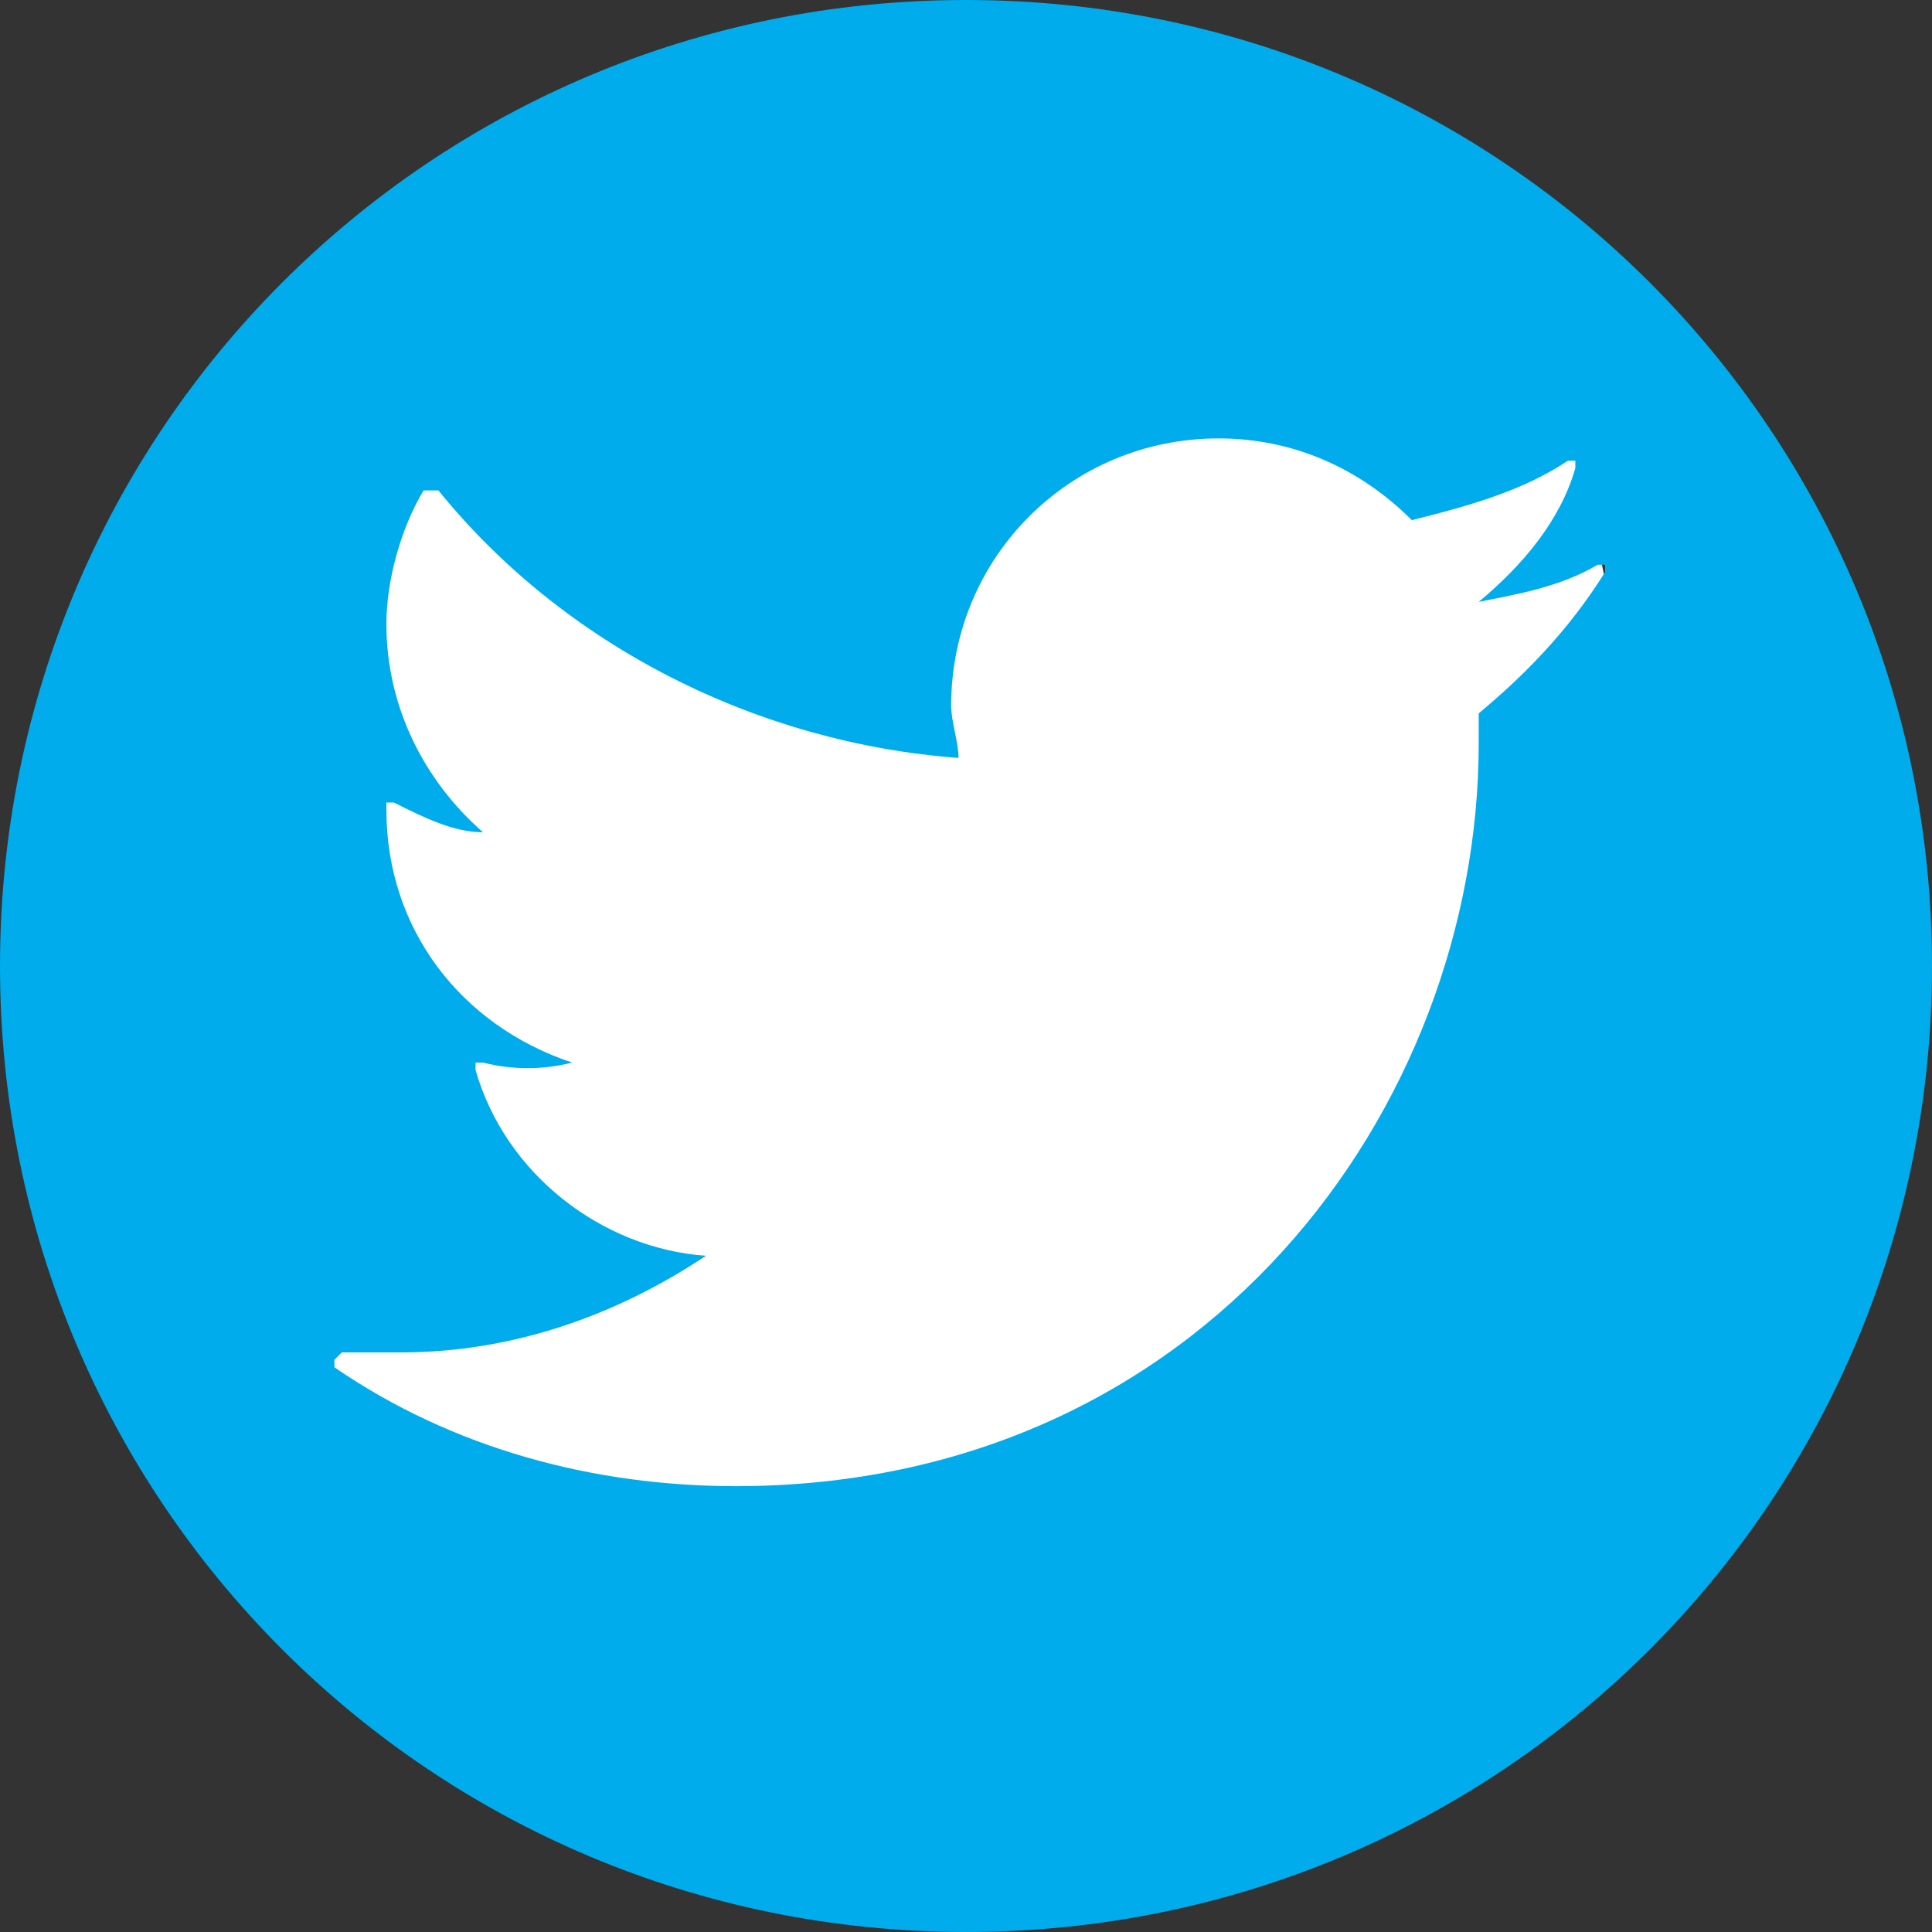
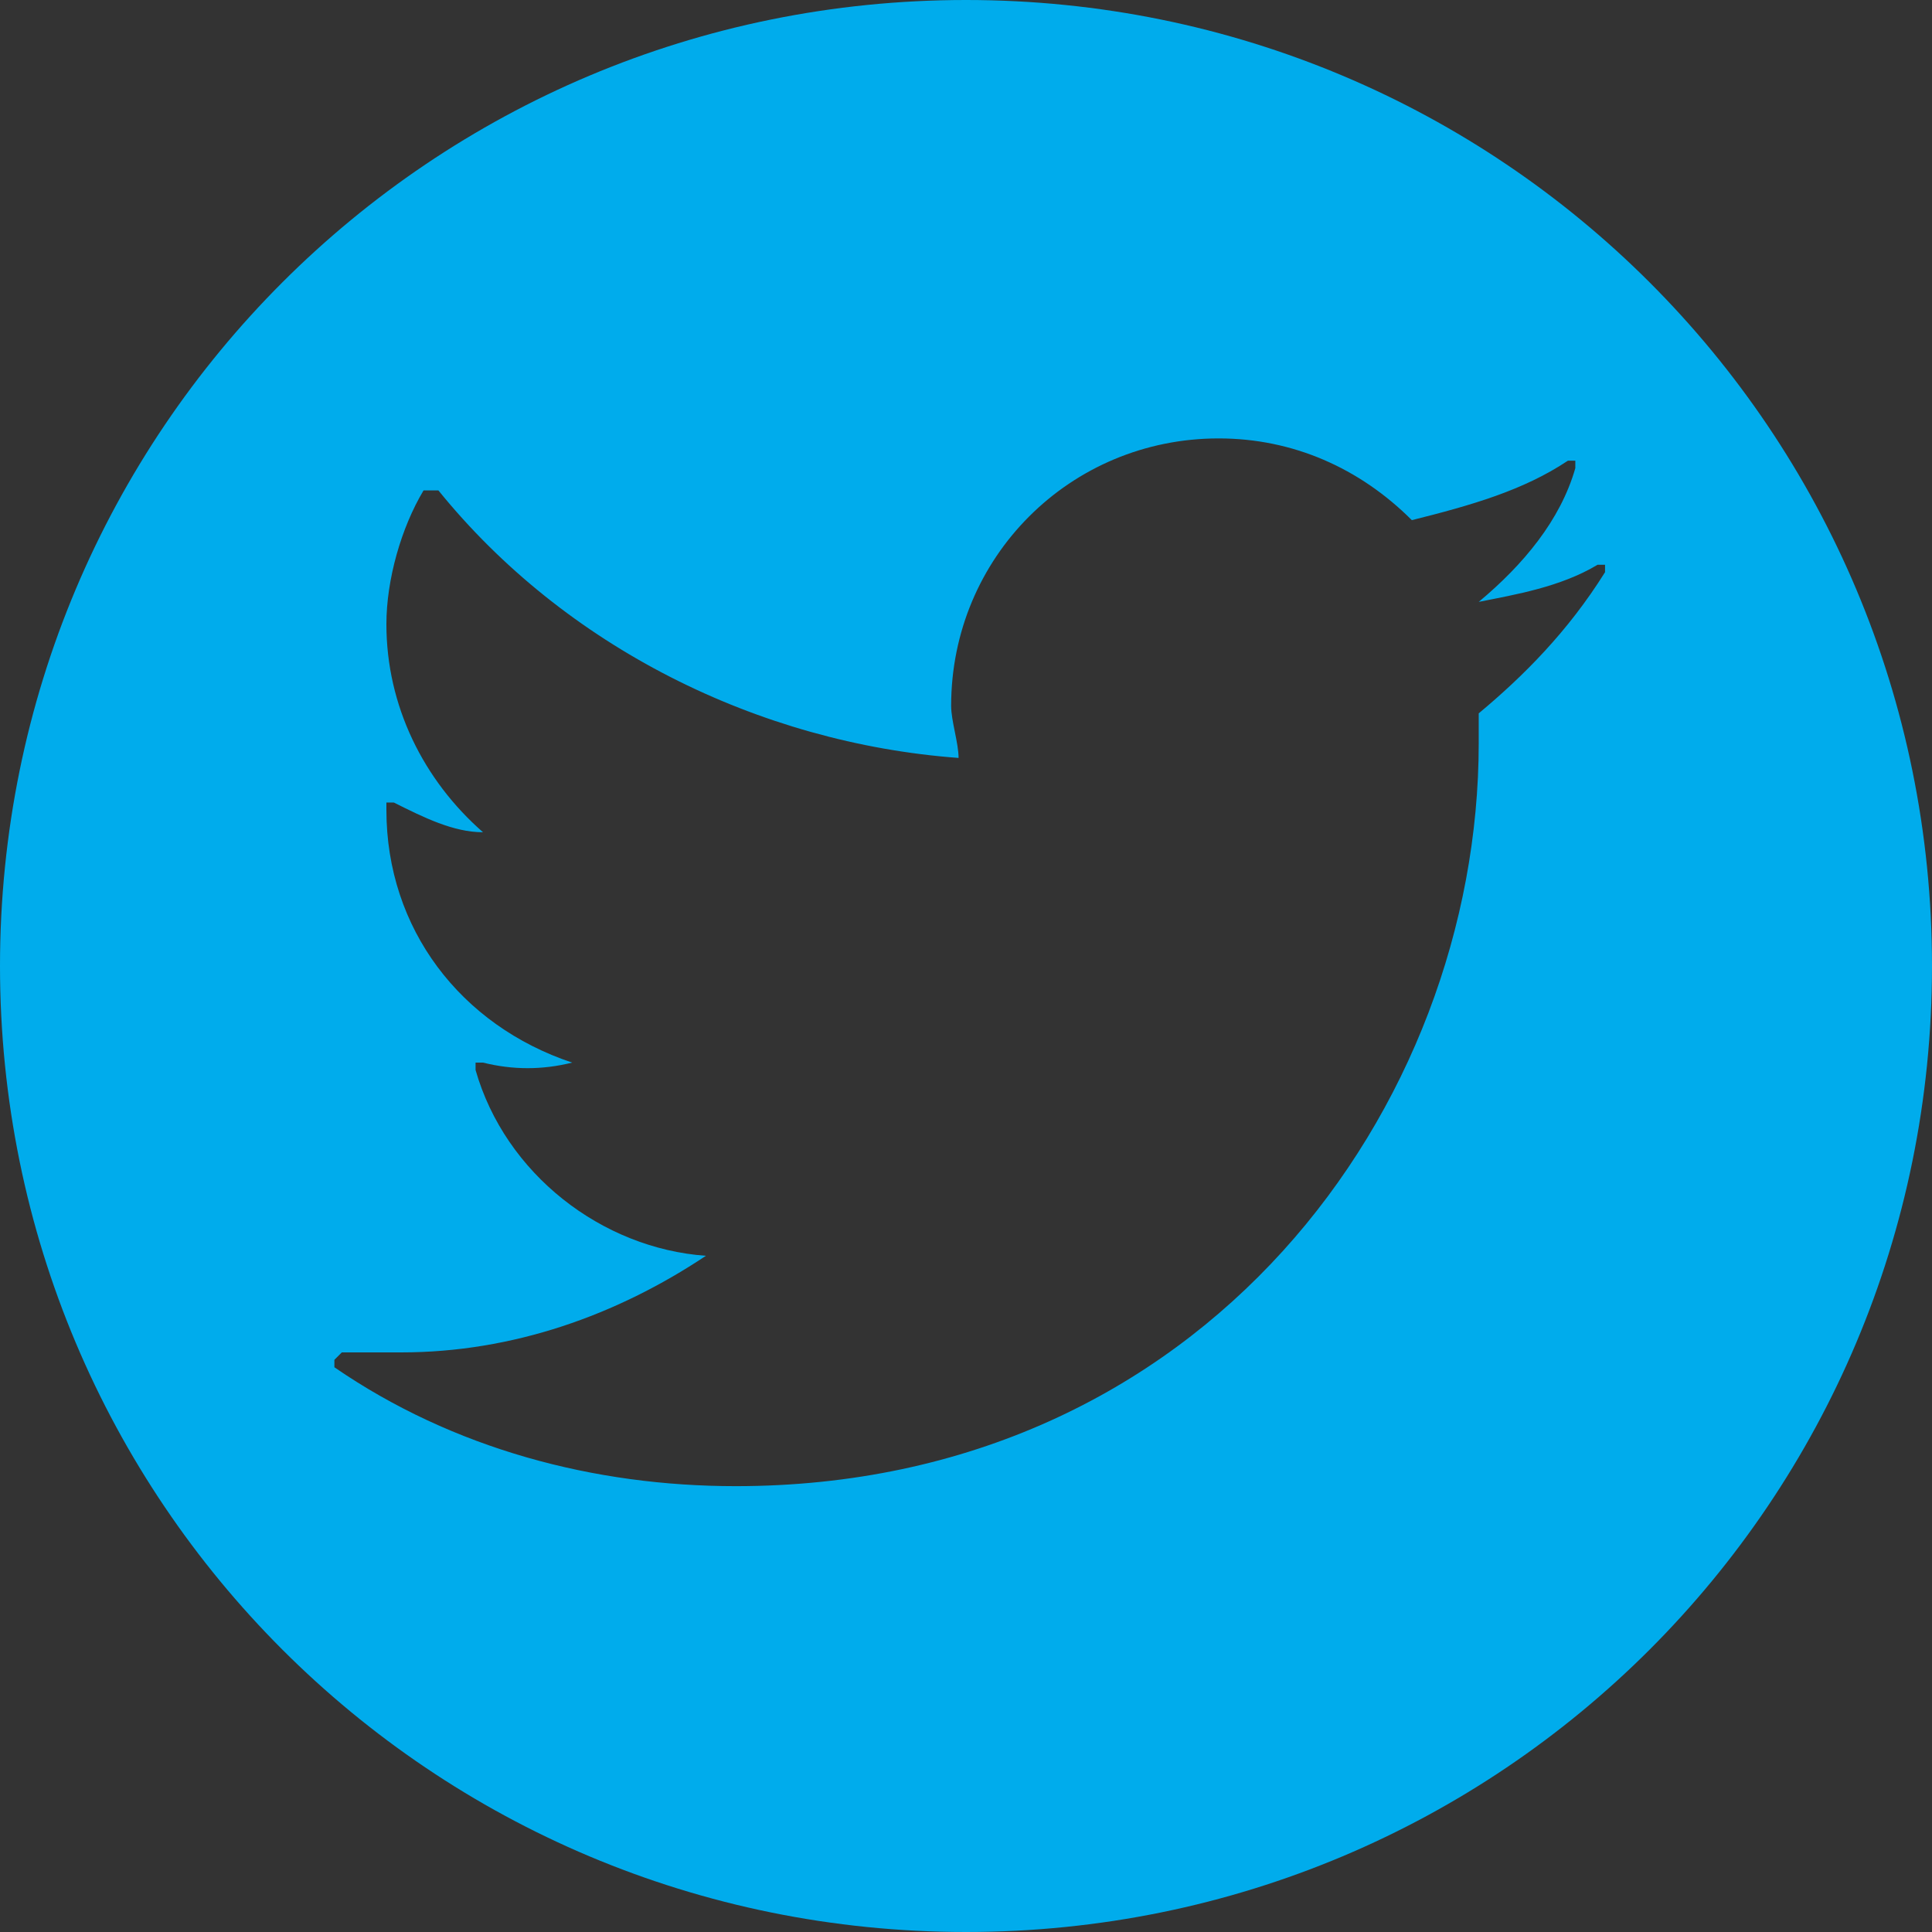
<svg xmlns="http://www.w3.org/2000/svg" version="1.1" id="DESIGNED_BY_FREEPIK" x="0px" y="0px" viewBox="0 0 26 26" style="enable-background:new 0 0 26 26;" xml:space="preserve">
  <rect x="0" y="0" width="26" height="26" fill="#333333" stroke="none" />
  <style type="text/css">
	.st0{fill:#FFFFFF;}
	.st1{fill:#00ACEC;}
</style>
  <g>
-     <polygon class="st0" points="5.2,21.2 2.8,16.7 2.8,11 4,4.6 12.3,2.6 20.8,4 21.6,7.8 23.2,16.2 16.8,21.2 10.7,22.6  " />
    <path class="st1" d="M13,0L13,0C5.8,0,0,5.8,0,13l0,0c0,7.2,5.8,13,13,13s13-5.8,13-13S20.2,0,13,0z M19.9,9.6c0,0.1,0,0.3,0,0.4   c0,4.9-3.7,10-10,10c-1.9,0-3.8-0.5-5.4-1.6c0,0,0-0.1,0-0.1c0,0,0.1-0.1,0.1-0.1c0.3,0,0.5,0,0.8,0c1.5,0,2.9-0.5,4.1-1.3   c-1.4-0.1-2.7-1.1-3.1-2.5c0,0,0-0.1,0-0.1c0,0,0.1,0,0.1,0c0.4,0.1,0.8,0.1,1.2,0c-1.5-0.5-2.5-1.8-2.5-3.4l0,0c0,0,0-0.1,0-0.1   c0,0,0.1,0,0.1,0c0.4,0.2,0.8,0.4,1.2,0.4c-0.8-0.7-1.3-1.7-1.3-2.8c0-0.6,0.2-1.3,0.5-1.8c0,0,0,0,0.1,0c0,0,0.1,0,0.1,0   c1.7,2.1,4.3,3.4,7,3.6c0-0.2-0.1-0.5-0.1-0.7c0-2,1.6-3.6,3.6-3.6c1,0,1.9,0.4,2.6,1.1c0.8-0.2,1.5-0.4,2.1-0.8c0,0,0.1,0,0.1,0   c0,0,0,0.1,0,0.1c-0.2,0.7-0.7,1.3-1.3,1.8C20.4,8,21,7.9,21.5,7.6c0,0,0.1,0,0.1,0c0,0,0,0.1,0,0.1C21.1,8.5,20.5,9.1,19.9,9.6z" />
  </g>
</svg>